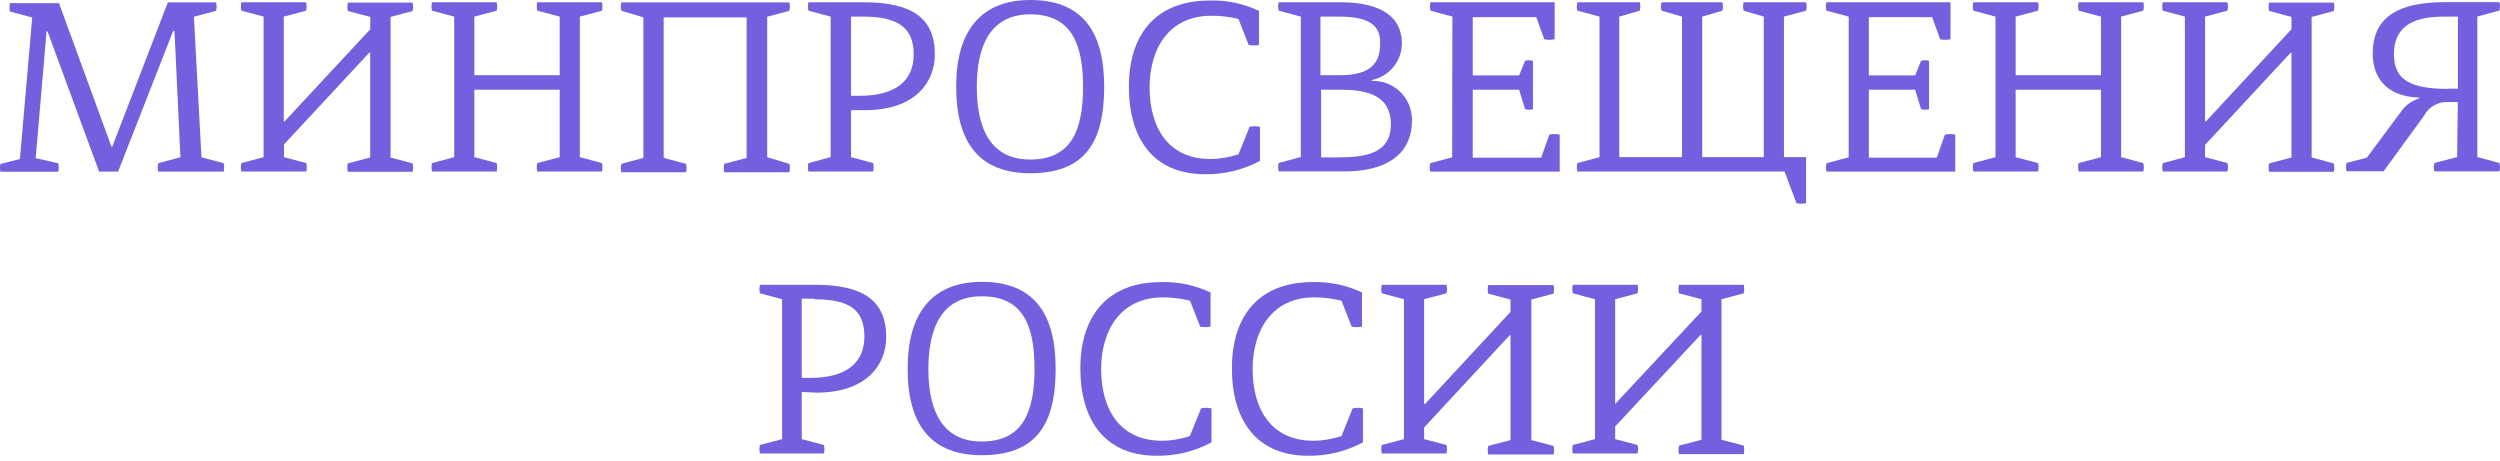
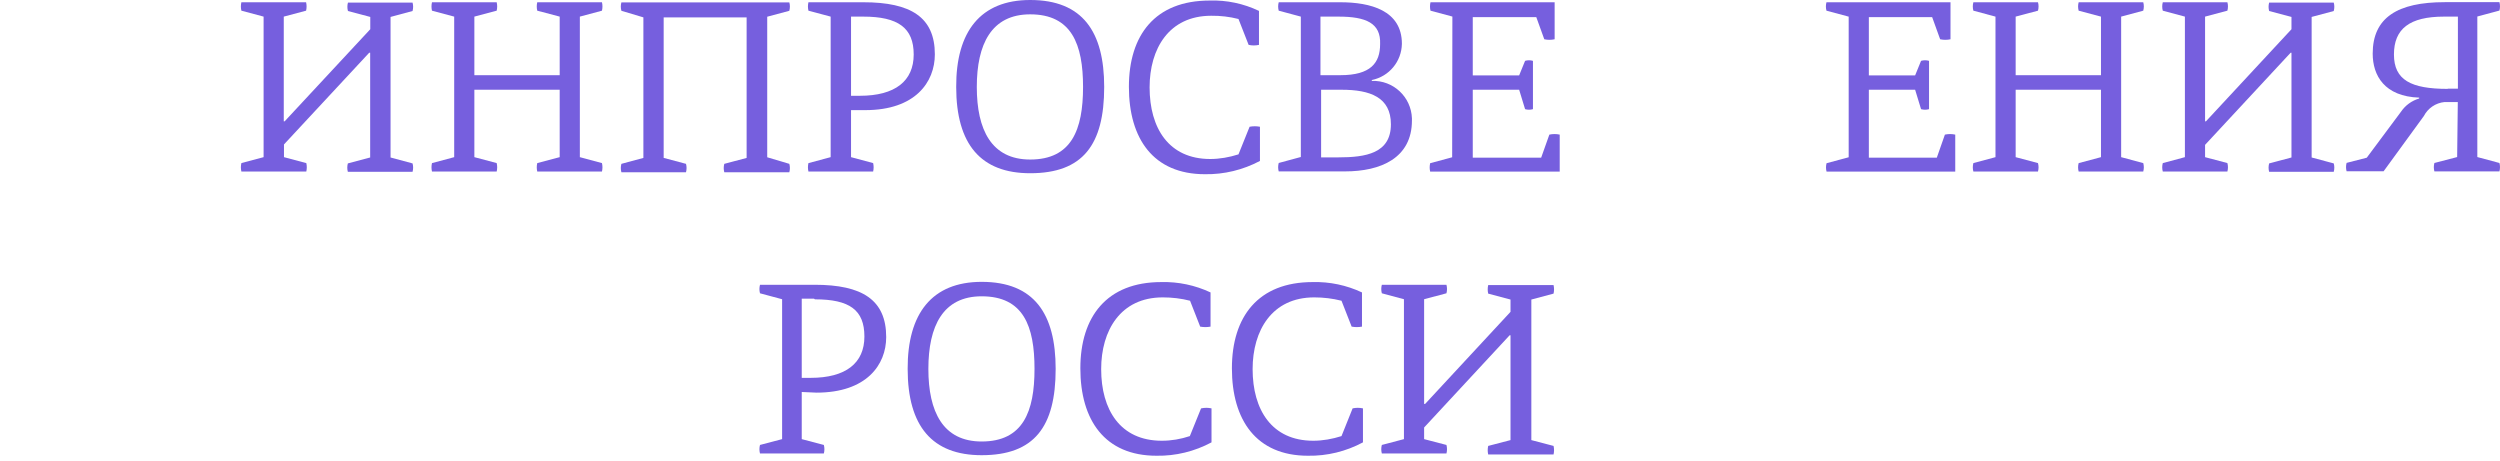
<svg xmlns="http://www.w3.org/2000/svg" width="358" height="66" viewBox="0 0 358 66" fill="none">
-   <path d="M24.046 0.34H30.951C31.043 0.741 31.043 1.143 30.951 1.545L27.769 2.394L28.85 22.521L32.032 23.37C32.124 23.772 32.124 24.174 32.032 24.575H22.656C22.563 24.174 22.563 23.772 22.656 23.37L25.838 22.521L24.988 4.449H24.788L16.91 24.575H14.191L6.808 4.495H6.669L5.109 22.644L8.337 23.386C8.445 23.772 8.445 24.189 8.337 24.591H0.058C-0.019 24.22 -0.019 23.849 0.058 23.479L2.854 22.768L4.615 2.502L1.433 1.653C1.34 1.251 1.34 0.85 1.433 0.448H8.445L15.952 20.976H16.091L24.031 0.355L24.046 0.34Z" fill="#765FDE" />
  <path d="M40.666 22.505L43.864 23.355C43.956 23.756 43.956 24.158 43.864 24.559H34.565C34.472 24.158 34.472 23.756 34.565 23.355L37.747 22.505V2.379L34.565 1.529C34.472 1.127 34.472 0.726 34.565 0.324H43.833C43.926 0.726 43.926 1.127 43.833 1.529L40.636 2.379V17.377H40.759L53.023 4.186V2.425L49.826 1.575C49.718 1.189 49.718 0.772 49.826 0.371H59.078C59.187 0.772 59.187 1.174 59.078 1.575L55.927 2.425V22.552L59.078 23.401C59.187 23.787 59.187 24.204 59.078 24.606H49.811C49.703 24.22 49.703 23.803 49.811 23.401L53.008 22.552V7.553H52.869L40.666 20.683V22.505Z" fill="#765FDE" />
  <path d="M67.929 22.505L71.126 23.355C71.219 23.756 71.219 24.158 71.126 24.559H61.859C61.766 24.158 61.766 23.756 61.859 23.355L65.04 22.505V2.379L61.859 1.529C61.766 1.127 61.766 0.726 61.859 0.324H71.126C71.219 0.726 71.219 1.127 71.126 1.529L67.929 2.379V10.766H80.147V2.379L76.934 1.529C76.841 1.127 76.841 0.726 76.934 0.324H86.202C86.295 0.726 86.295 1.127 86.202 1.529L83.035 2.379V22.505L86.202 23.355C86.295 23.756 86.295 24.158 86.202 24.559H76.934C76.841 24.158 76.841 23.756 76.934 23.355L80.147 22.505V12.851H67.929V22.505Z" fill="#765FDE" />
  <path d="M88.983 1.545C88.874 1.143 88.874 0.741 88.983 0.34H113.032C113.141 0.726 113.141 1.143 113.032 1.545L109.866 2.394V22.521L113.032 23.463C113.141 23.849 113.141 24.266 113.032 24.668H103.718C103.61 24.266 103.61 23.865 103.718 23.463L106.916 22.613V2.487H95.037V22.613L98.235 23.463C98.343 23.849 98.343 24.266 98.235 24.668H88.983C88.874 24.266 88.874 23.865 88.983 23.463L92.133 22.613V2.487L88.983 1.545Z" fill="#765FDE" />
  <path d="M123.629 2.379H121.868V13.716H123.135C128.186 13.716 130.842 11.6 130.842 7.8C130.842 4 128.618 2.379 123.629 2.379ZM121.868 15.786V22.505L125.035 23.355C125.127 23.756 125.127 24.158 125.035 24.559H115.767C115.674 24.158 115.674 23.756 115.767 23.355L118.949 22.505V2.379L115.767 1.529C115.674 1.127 115.674 0.726 115.767 0.324H123.644C130.441 0.324 133.87 2.471 133.87 7.785C133.87 11.755 131.074 15.771 123.907 15.771H121.884L121.868 15.786Z" fill="#765FDE" />
  <path d="M147.524 2.054C141.963 2.054 139.878 6.333 139.878 12.45C139.878 18.567 141.963 22.845 147.524 22.845C153.456 22.845 155.093 18.567 155.093 12.45C155.093 6.333 153.456 2.054 147.524 2.054ZM147.524 0C155.031 0 158.12 4.541 158.12 12.45C158.12 20.76 155.046 24.807 147.524 24.807C140.465 24.807 136.928 20.683 136.928 12.45C136.897 4.541 140.388 0 147.524 0Z" fill="#765FDE" />
  <path d="M178.942 18.15C179.436 18.058 179.931 18.058 180.425 18.15V23.047C178 24.329 175.297 24.993 172.547 24.947C165.149 24.947 161.658 19.849 161.658 12.435C161.658 5.021 165.411 0.078 173.227 0.078C175.668 0.001 178.077 0.51 180.286 1.561V6.426C179.792 6.535 179.297 6.535 178.803 6.426L177.351 2.719C176.069 2.395 174.772 2.24 173.443 2.256C167.388 2.256 164.623 6.982 164.623 12.512C164.623 18.335 167.357 22.769 173.304 22.769C174.679 22.769 176.038 22.521 177.351 22.105L178.942 18.15Z" fill="#765FDE" />
  <path d="M189.183 12.851V22.536H191.639C195.578 22.536 199.177 21.965 199.177 17.794C199.177 13.932 196.211 12.851 192.118 12.851H189.183ZM191.577 2.379H189.09V10.766H191.948C196.288 10.766 197.632 9.005 197.632 6.317C197.755 3.305 195.608 2.379 191.67 2.379H191.577ZM186.279 22.505V2.379L183.112 1.529C183.004 1.143 183.004 0.726 183.112 0.324H191.932C196.211 0.324 200.752 1.467 200.752 6.271C200.706 8.804 198.929 10.951 196.443 11.461V11.585C199.516 11.476 202.08 13.871 202.189 16.945C202.189 17.053 202.189 17.145 202.189 17.253C202.189 22.644 197.709 24.544 192.612 24.544H183.112C183.004 24.158 183.004 23.741 183.112 23.339L186.248 22.49L186.279 22.505Z" fill="#765FDE" />
  <path d="M208.012 2.379L204.845 1.529C204.753 1.127 204.753 0.726 204.845 0.324H222.624V5.622C222.13 5.73 221.635 5.73 221.141 5.622L219.998 2.456H210.9V10.797H217.542L218.392 8.712C218.762 8.603 219.149 8.603 219.519 8.712V15.632C219.149 15.74 218.762 15.74 218.392 15.632L217.542 12.851H210.9V22.582H220.693L221.867 19.277C222.361 19.169 222.856 19.169 223.35 19.277V24.575H204.799C204.706 24.173 204.706 23.772 204.799 23.37L207.95 22.521L207.981 2.363L208.012 2.379Z" fill="#765FDE" />
-   <path d="M255.556 24.559H225.883C225.775 24.158 225.775 23.756 225.883 23.355L229.05 22.505V2.379L225.883 1.529C225.775 1.143 225.775 0.726 225.883 0.324H234.811C234.919 0.726 234.919 1.127 234.811 1.529L231.877 2.379V22.505H240.866V2.379L237.932 1.529C237.823 1.143 237.823 0.726 237.932 0.324H246.643C246.751 0.726 246.751 1.127 246.643 1.529L243.755 2.379V22.505H252.575V2.379L249.686 1.529C249.578 1.143 249.578 0.726 249.686 0.324H258.63C258.738 0.726 258.738 1.127 258.63 1.529L255.463 2.379V22.505H258.63V29.101C258.182 29.193 257.703 29.193 257.255 29.101L255.54 24.544L255.556 24.559Z" fill="#765FDE" />
  <path d="M264.715 2.379L261.549 1.529C261.441 1.127 261.441 0.726 261.549 0.324H279.312V5.622C278.818 5.73 278.324 5.73 277.829 5.622L276.686 2.456H267.619V10.797H274.246L275.095 8.712C275.466 8.603 275.868 8.603 276.238 8.712V15.632C275.868 15.74 275.466 15.74 275.095 15.632L274.246 12.851H267.619V22.582H277.35L278.509 19.277C279.003 19.169 279.498 19.169 279.992 19.277V24.575H261.564C261.456 24.173 261.456 23.772 261.564 23.37L264.731 22.521V2.363L264.715 2.379Z" fill="#765FDE" />
  <path d="M288.642 22.505L291.84 23.355C291.948 23.756 291.948 24.158 291.84 24.559H282.587C282.479 24.173 282.479 23.756 282.587 23.355L285.754 22.505V2.379L282.587 1.529C282.479 1.143 282.479 0.726 282.587 0.324H291.84C291.948 0.71 291.948 1.127 291.84 1.529L288.642 2.379V10.766H300.86V2.379L297.663 1.529C297.555 1.143 297.555 0.726 297.663 0.324H306.915C307.024 0.71 307.024 1.127 306.915 1.529L303.749 2.379V22.505L306.915 23.355C307.024 23.756 307.024 24.158 306.915 24.559H297.663C297.555 24.173 297.555 23.756 297.663 23.355L300.86 22.505V12.851H288.642V22.505Z" fill="#765FDE" />
  <path d="M315.766 22.505L318.963 23.355C319.071 23.756 319.071 24.158 318.963 24.559H309.711C309.603 24.173 309.603 23.756 309.711 23.355L312.878 22.505V2.379L309.711 1.529C309.603 1.143 309.603 0.726 309.711 0.324H318.963C319.071 0.71 319.071 1.127 318.963 1.529L315.766 2.379V17.377H315.89L328.139 4.186V2.425L324.941 1.575C324.833 1.189 324.833 0.772 324.941 0.371H334.193C334.302 0.772 334.302 1.174 334.193 1.575L331.027 2.425V22.552L334.193 23.401C334.302 23.787 334.302 24.204 334.193 24.606H324.941C324.833 24.22 324.833 23.803 324.941 23.401L328.139 22.552V7.553H328.015L315.766 20.744V22.505Z" fill="#765FDE" />
  <path d="M350.52 12.697H351.972V2.379H349.98C345.037 2.379 342.813 4.14 342.813 7.801C342.813 11.462 345.253 12.728 350.52 12.728V12.697ZM351.972 14.613H350.057C348.79 14.736 347.678 15.493 347.091 16.621L341.33 24.529H336.032C335.924 24.128 335.924 23.726 336.032 23.325L338.92 22.583L343.832 15.988C344.45 15.076 345.377 14.412 346.427 14.103V13.98C341.453 13.81 339.77 10.813 339.77 7.677C339.77 2.534 343.307 0.31 350.088 0.31H357.919C358.027 0.711 358.027 1.113 357.919 1.514L354.753 2.364V22.491L357.919 23.34C358.027 23.726 358.027 24.143 357.919 24.545H348.605C348.497 24.143 348.497 23.742 348.605 23.34L351.864 22.491L351.957 14.613H351.972Z" fill="#765FDE" />
  <path d="M116.57 42.772H114.809V54.109H116.075C121.126 54.109 123.783 51.993 123.783 48.194C123.783 44.394 121.667 42.864 116.693 42.864L116.57 42.772ZM114.809 56.148V62.883L117.975 63.717C118.083 64.119 118.083 64.536 117.975 64.937H108.831C108.723 64.536 108.723 64.119 108.831 63.717L111.998 62.883V42.849L108.831 41.999C108.723 41.598 108.723 41.181 108.831 40.779H116.662C123.459 40.779 126.903 42.926 126.903 48.271C126.903 52.24 124.092 56.226 116.925 56.226L114.809 56.133V56.148Z" fill="#765FDE" />
  <path d="M140.573 42.431C135.028 42.431 132.943 46.694 132.943 52.827C132.943 58.959 135.028 63.222 140.573 63.222C146.505 63.222 148.142 58.943 148.142 52.827C148.142 46.71 146.567 42.431 140.573 42.431ZM140.573 40.361C148.08 40.361 151.17 44.918 151.17 52.827C151.17 61.137 148.096 65.184 140.573 65.184C133.514 65.184 129.977 61.059 129.977 52.827C129.946 44.918 133.437 40.361 140.573 40.361Z" fill="#765FDE" />
  <path d="M172.006 58.48C172.501 58.372 172.995 58.372 173.489 58.48V63.346C171.064 64.644 168.361 65.308 165.612 65.261C158.197 65.261 154.707 60.149 154.707 52.75C154.707 45.351 158.491 40.393 166.291 40.393C168.732 40.331 171.141 40.841 173.35 41.876V46.772C172.856 46.865 172.362 46.865 171.867 46.772L170.415 43.065C169.149 42.74 167.836 42.586 166.508 42.586C160.453 42.586 157.688 47.328 157.688 52.858C157.688 58.666 160.406 63.114 166.369 63.114C167.743 63.114 169.087 62.883 170.385 62.45L171.991 58.48H172.006Z" fill="#765FDE" />
  <path d="M193.694 58.48C194.188 58.372 194.682 58.372 195.176 58.48V63.346C192.751 64.644 190.048 65.308 187.299 65.261C179.9 65.261 176.409 60.149 176.409 52.75C176.409 45.351 180.163 40.393 187.978 40.393C190.419 40.331 192.829 40.841 195.037 41.876V46.772C194.543 46.865 194.049 46.865 193.555 46.772L192.103 43.065C190.821 42.74 189.523 42.586 188.195 42.586C182.14 42.586 179.375 47.328 179.375 52.858C179.375 58.666 182.109 63.114 188.056 63.114C189.43 63.114 190.79 62.867 192.103 62.45L193.694 58.48Z" fill="#765FDE" />
  <path d="M203.934 62.883L207.131 63.717C207.239 64.119 207.239 64.536 207.131 64.937H197.879C197.771 64.536 197.771 64.119 197.879 63.717L201.045 62.883V42.849L197.879 41.999C197.771 41.598 197.771 41.181 197.879 40.779H207.131C207.239 41.181 207.239 41.598 207.131 41.999L203.934 42.849V57.847H204.073L216.306 44.656V42.895L213.109 42.046C213.016 41.644 213.016 41.227 213.109 40.826H222.47C222.562 41.227 222.562 41.644 222.47 42.046L219.288 42.895V63.022L222.47 63.856C222.562 64.258 222.562 64.675 222.47 65.076H213.109C213.016 64.675 213.016 64.258 213.109 63.856L216.306 63.022V48.008H216.183L203.934 61.215V62.898V62.883Z" fill="#765FDE" />
-   <path d="M231.29 62.883L234.487 63.717C234.595 64.119 234.595 64.536 234.487 64.937H225.235C225.127 64.536 225.127 64.119 225.235 63.717L228.401 62.883V42.849L225.235 41.999C225.127 41.598 225.127 41.181 225.235 40.779H234.487C234.595 41.181 234.595 41.598 234.487 41.999L231.29 42.849V57.847L243.647 44.61V42.849L240.434 41.999C240.341 41.598 240.341 41.181 240.434 40.779H249.702C249.795 41.181 249.795 41.598 249.702 41.999L246.52 42.849V62.976L249.702 63.81C249.795 64.211 249.795 64.628 249.702 65.03H240.434C240.341 64.628 240.341 64.211 240.434 63.81L243.647 62.976V47.962H243.508L231.29 61.076V62.898V62.883Z" fill="#765FDE" />
</svg>